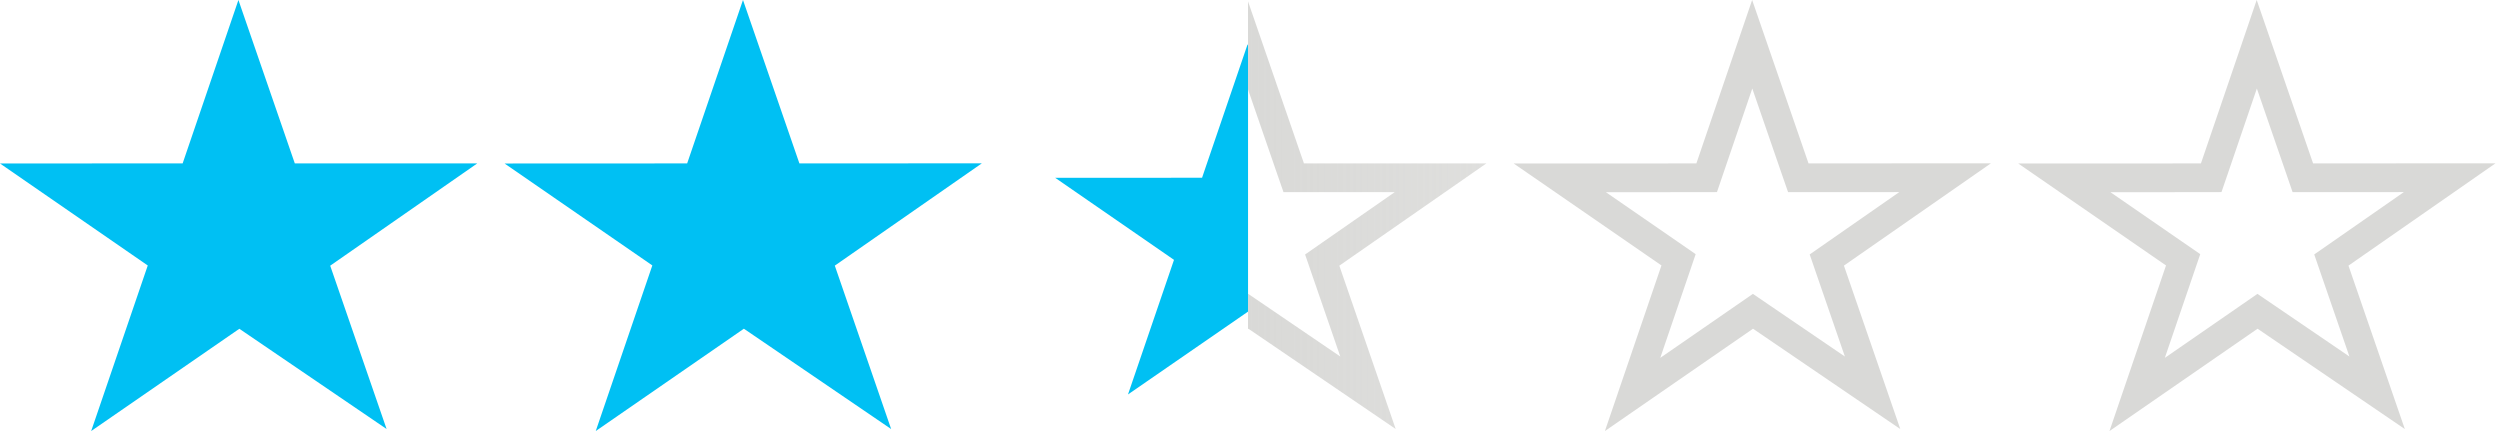
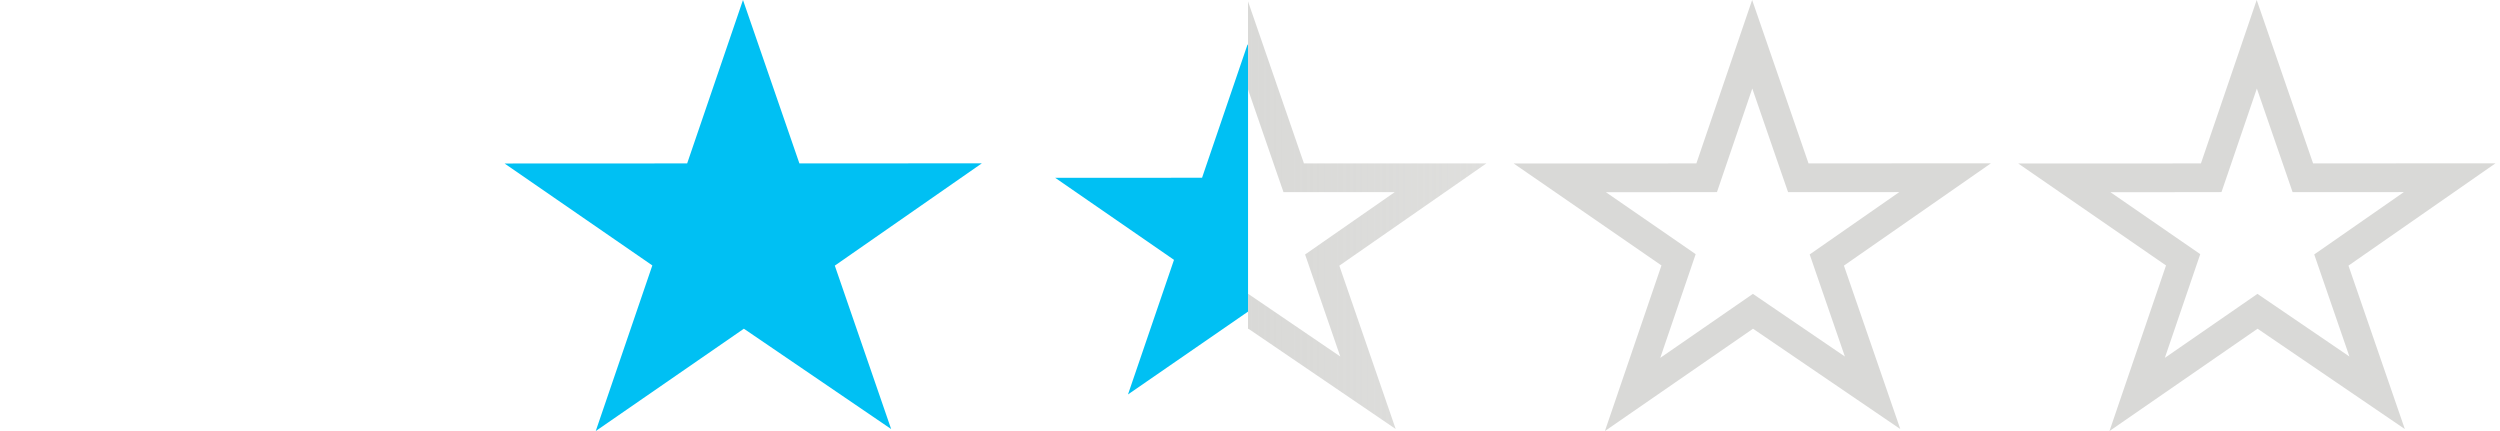
<svg xmlns="http://www.w3.org/2000/svg" width="87" height="15" viewBox="0 0 87 15" fill="none">
-   <path d="M16.609 5.686H10.259L8.297 0L6.356 5.686L0 5.689L5.142 9.239L3.173 15L8.329 11.441L13.453 14.929L11.491 9.246L16.609 5.686Z" fill="#00C0F3" />
  <path d="M34.168 5.684L27.819 5.687L25.856 0L23.913 5.687L17.559 5.69L22.701 9.237L20.732 15L25.887 11.439L31.012 14.931L29.051 9.244L34.168 5.684Z" fill="#00C0F3" />
  <path d="M44.904 5.849L45.021 6.186H45.377H50.132L46.323 8.835L46.013 9.051L46.136 9.409L47.606 13.668L43.728 11.028L43.444 10.835L43.162 11.03L39.254 13.727L40.733 9.401L40.855 9.043L40.544 8.828L36.721 6.188L41.474 6.186L41.832 6.185L41.947 5.847L43.417 1.54L44.904 5.849Z" fill="url(#paint0_linear_13124_15840)" stroke="url(#paint1_linear_13124_15840)" />
  <path d="M62.464 5.85L62.581 6.187L62.937 6.187L67.69 6.184L63.883 8.833L63.573 9.049L63.696 9.407L65.166 13.669L61.286 11.026L61.003 10.833L60.721 11.028L56.814 13.727L58.292 9.399L58.414 9.041L58.103 8.826L54.281 6.189L59.034 6.187L59.392 6.186L59.507 5.848L60.977 1.54L62.464 5.85Z" stroke="#D9D9D7" />
  <path d="M80.023 5.85L80.139 6.187L80.496 6.187L85.249 6.184L81.442 8.833L81.131 9.049L81.254 9.407L82.724 13.669L78.845 11.026L78.561 10.833L78.279 11.028L74.373 13.727L75.851 9.399L75.973 9.041L75.661 8.826L71.839 6.189L76.593 6.187L76.95 6.186L77.066 5.848L78.536 1.54L80.023 5.85Z" stroke="#D9D9D7" />
  <defs>
    <linearGradient id="paint0_linear_13124_15840" x1="35.118" y1="7.941" x2="51.882" y2="7.941" gradientUnits="userSpaceOnUse">
      <stop stop-color="#00C0F3" />
      <stop offset="0.496" stop-color="#00C0F3" />
      <stop offset="0.496" stop-color="#00C0F3" />
      <stop offset="0.496" stop-color="#00C0F3" />
      <stop offset="0.497" stop-color="#D9D9D7" stop-opacity="0" />
      <stop offset="0.497" stop-color="#D9D9D7" stop-opacity="0" />
      <stop offset="1" stop-color="#D9D9D7" stop-opacity="0" />
    </linearGradient>
    <linearGradient id="paint1_linear_13124_15840" x1="51.559" y1="5.5" x2="35.059" y2="5.5" gradientUnits="userSpaceOnUse">
      <stop stop-color="#D9D9D7" stop-opacity="0.851" />
      <stop offset="0.492" stop-color="#D9D9D7" />
      <stop offset="0.492" stop-color="#EF413D" stop-opacity="0" />
    </linearGradient>
  </defs>
</svg>